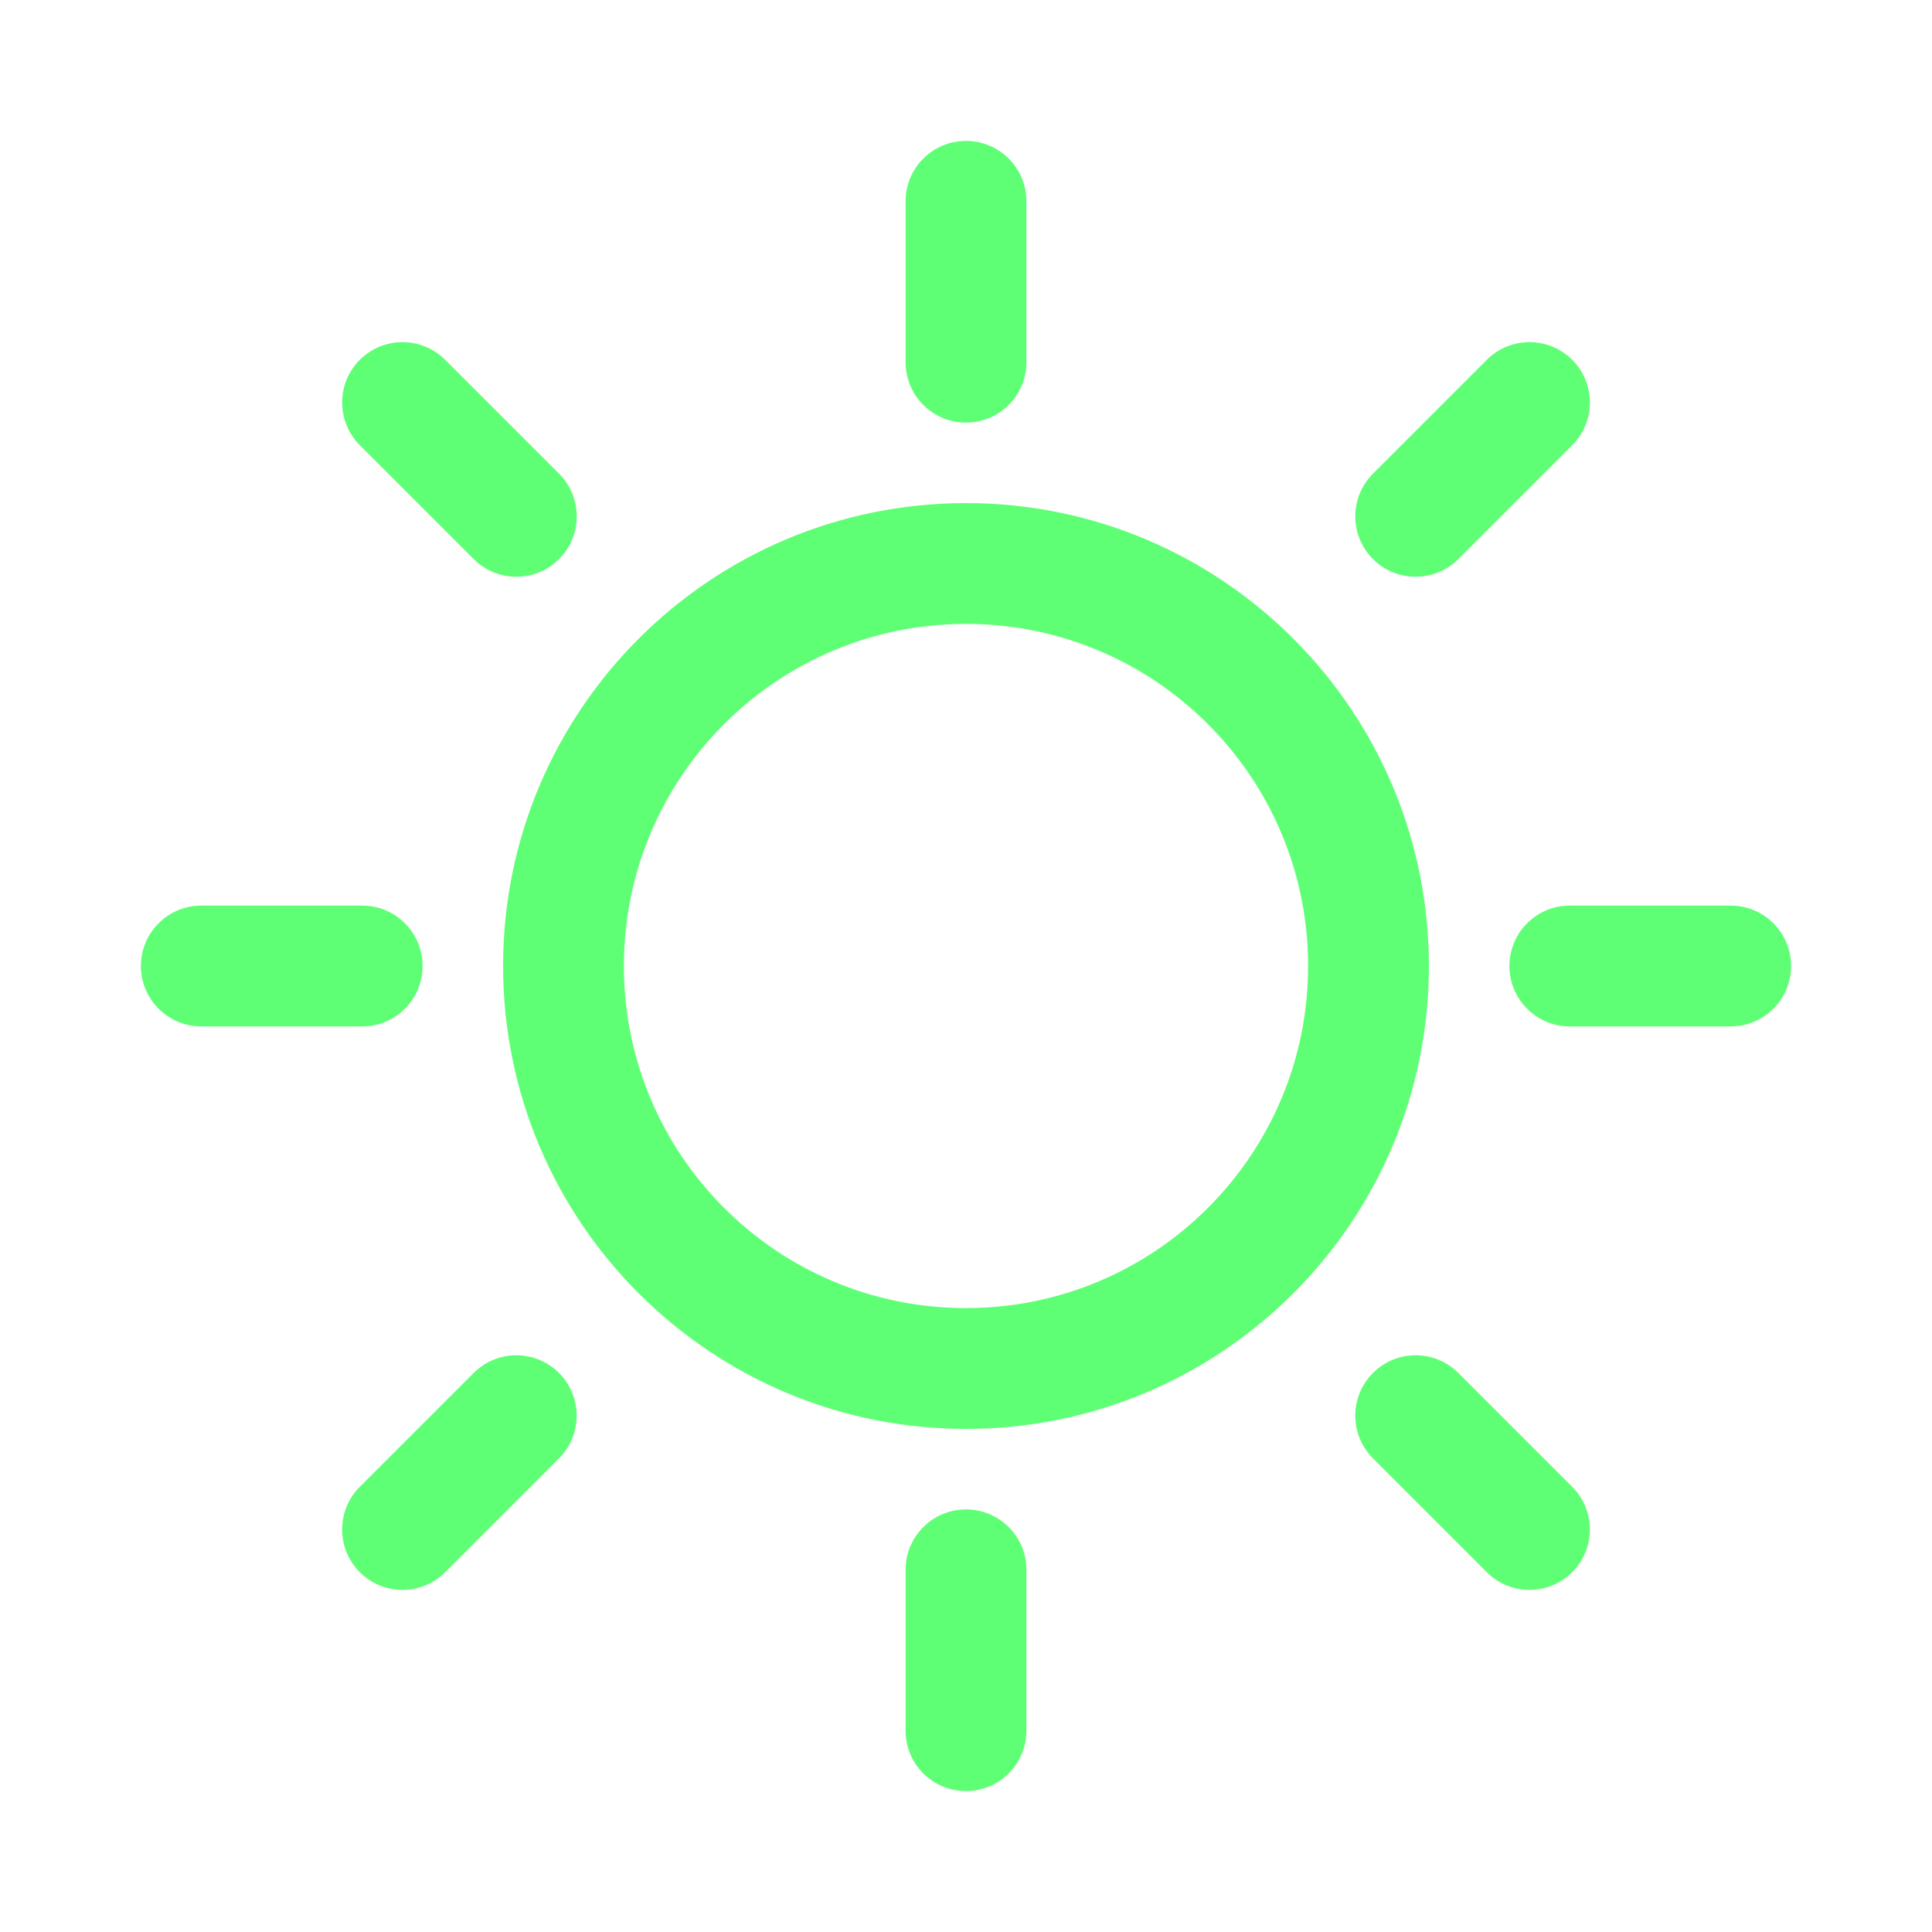
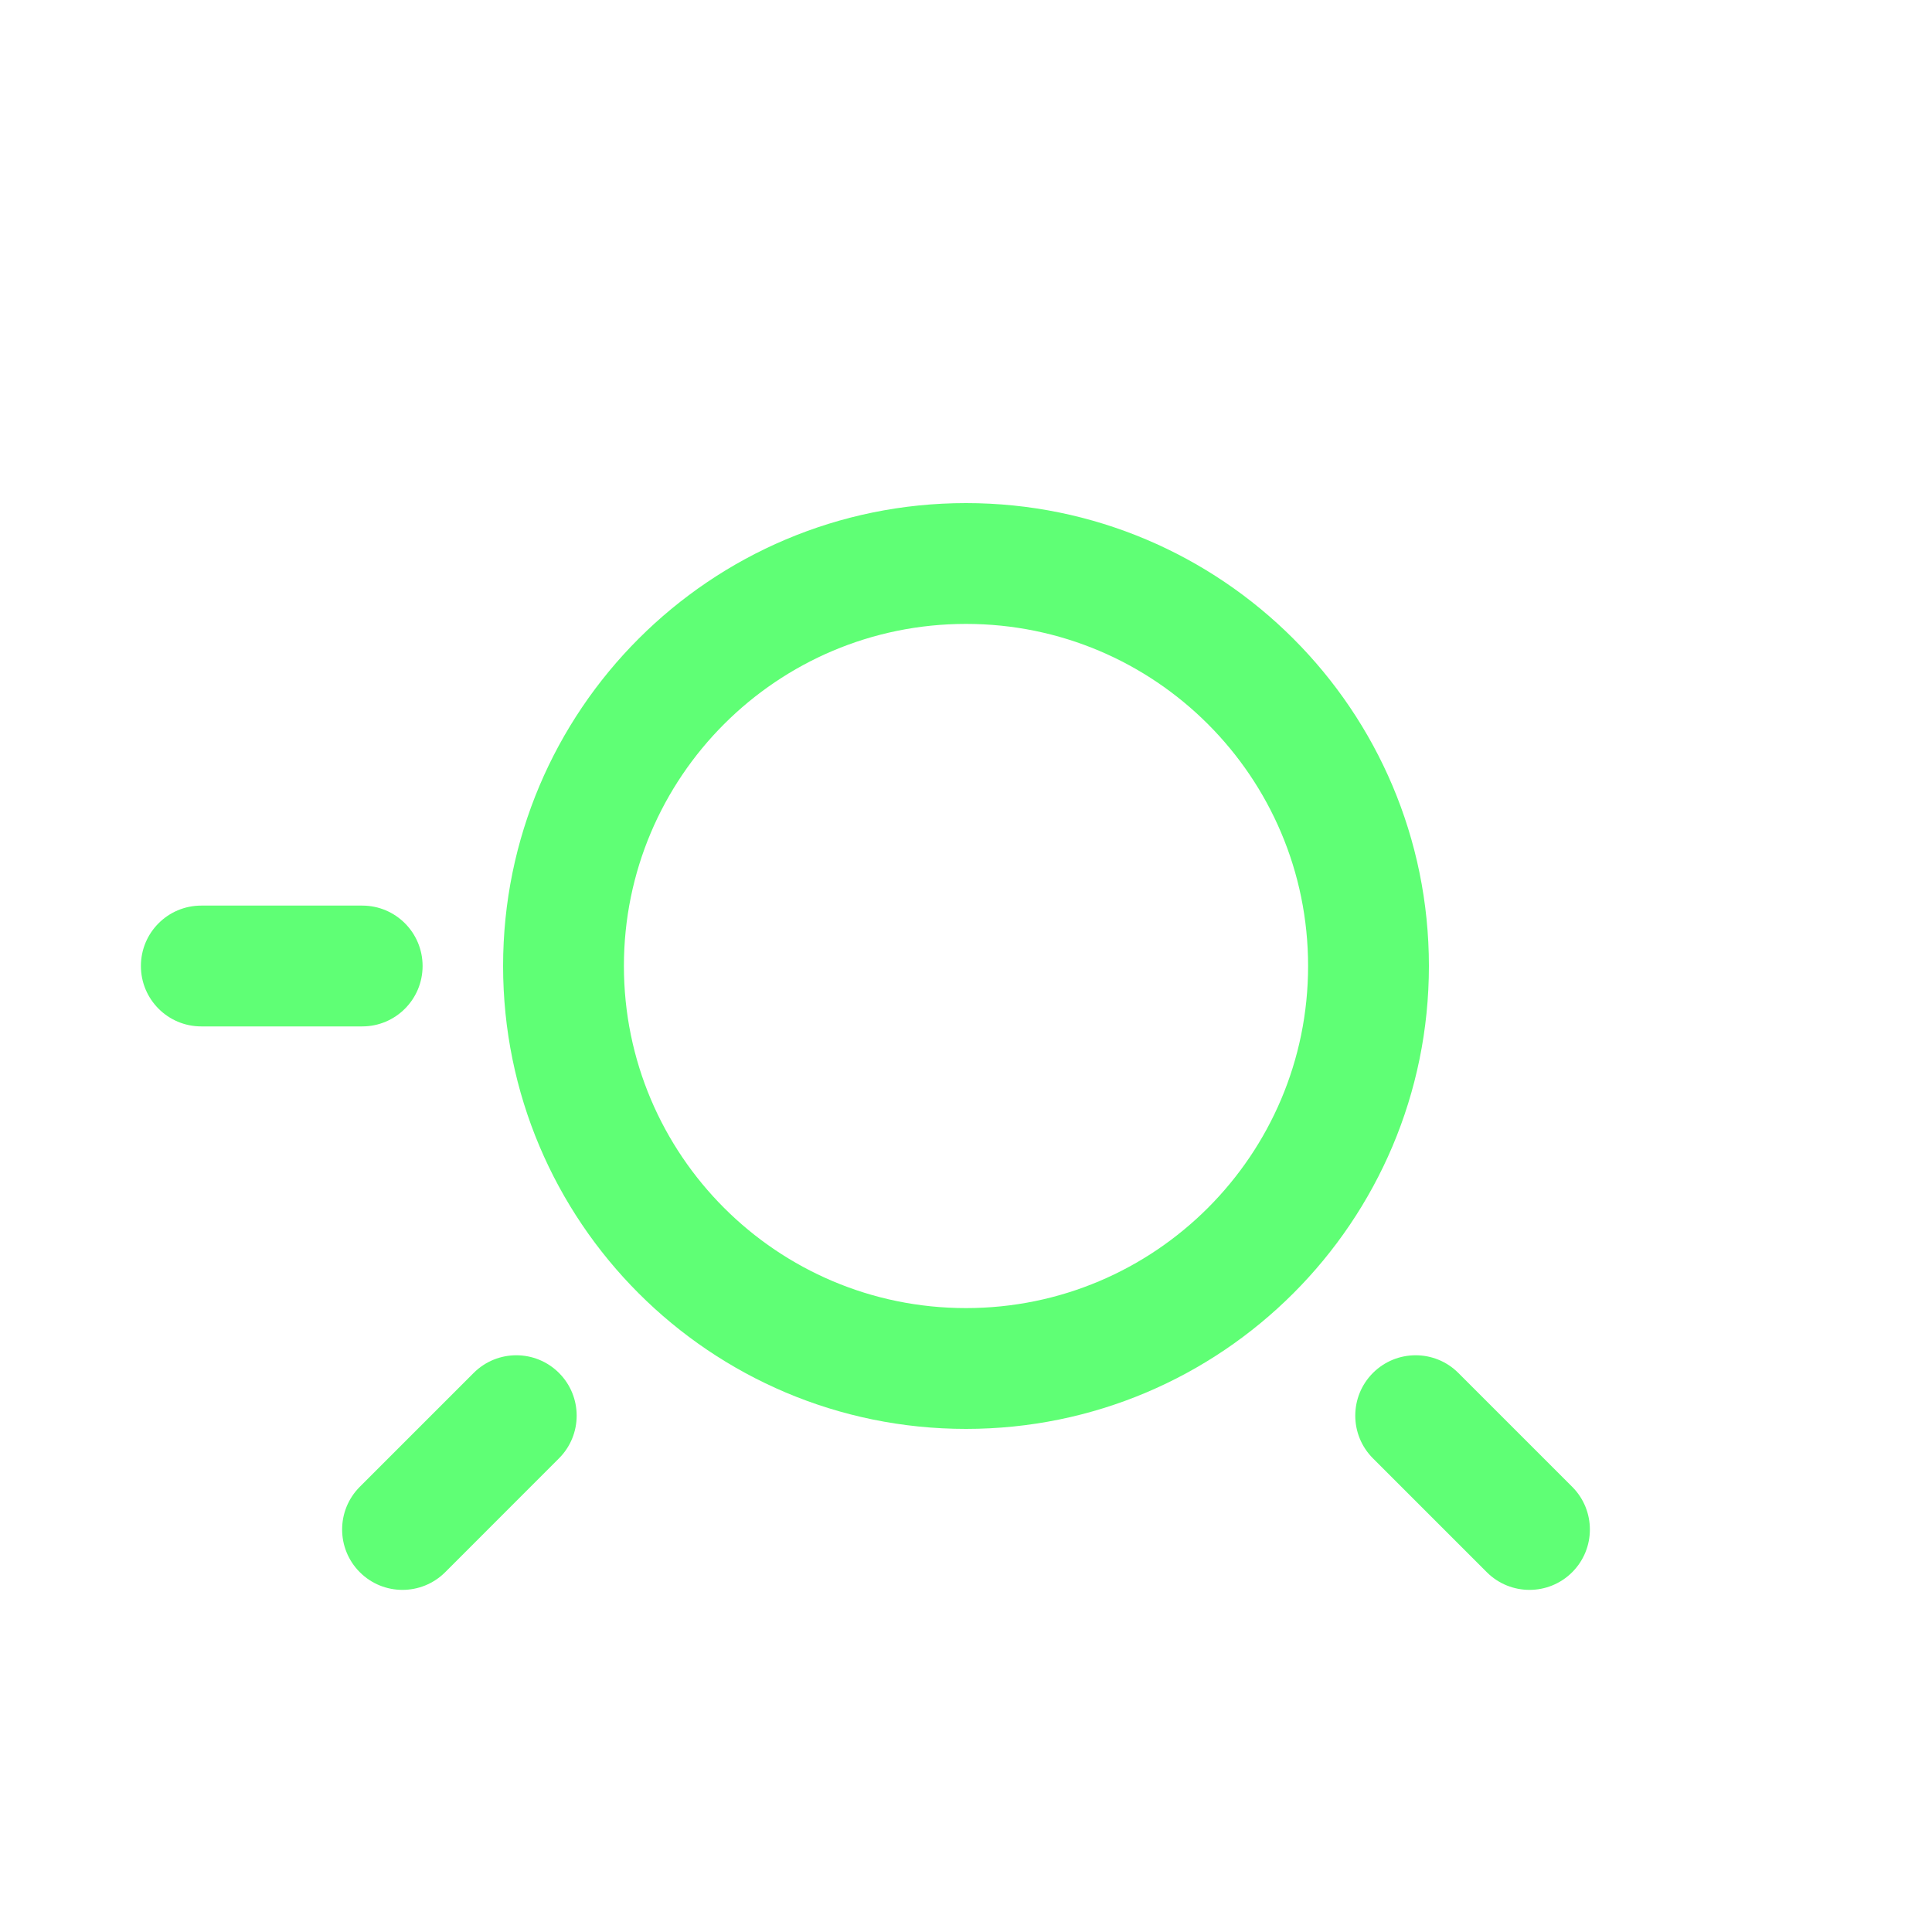
<svg xmlns="http://www.w3.org/2000/svg" width="30" height="30" viewBox="0 0 30 30" fill="none">
-   <path d="M15 2.188C15.518 2.188 15.938 2.607 15.938 3.125V5.625C15.938 6.143 15.518 6.562 15 6.562C14.482 6.562 14.062 6.143 14.062 5.625V3.125C14.062 2.607 14.482 2.188 15 2.188Z" fill="#5FFF75" />
  <path fill-rule="evenodd" clip-rule="evenodd" d="M7.812 15C7.812 11.03 11.03 7.812 15 7.812C18.97 7.812 22.188 11.03 22.188 15C22.188 18.97 18.97 22.188 15 22.188C11.03 22.188 7.812 18.97 7.812 15ZM15 9.688C12.066 9.688 9.688 12.066 9.688 15C9.688 17.934 12.066 20.312 15 20.312C17.934 20.312 20.312 17.934 20.312 15C20.312 12.066 17.934 9.688 15 9.688Z" fill="#5FFF75" />
-   <path d="M15.938 24.375C15.938 23.857 15.518 23.438 15 23.438C14.482 23.438 14.062 23.857 14.062 24.375V26.875C14.062 27.393 14.482 27.812 15 27.812C15.518 27.812 15.938 27.393 15.938 26.875V24.375Z" fill="#5FFF75" />
-   <path d="M27.812 15C27.812 15.518 27.393 15.938 26.875 15.938H24.375C23.857 15.938 23.438 15.518 23.438 15C23.438 14.482 23.857 14.062 24.375 14.062H26.875C27.393 14.062 27.812 14.482 27.812 15Z" fill="#5FFF75" />
  <path d="M5.625 15.938C6.143 15.938 6.562 15.518 6.562 15C6.562 14.482 6.143 14.062 5.625 14.062H3.125C2.607 14.062 2.188 14.482 2.188 15C2.188 15.518 2.607 15.938 3.125 15.938H5.625Z" fill="#5FFF75" />
-   <path d="M24.413 5.587C24.779 5.953 24.779 6.547 24.413 6.913L22.645 8.681C22.279 9.047 21.685 9.047 21.319 8.681C20.953 8.315 20.953 7.721 21.319 7.355L23.087 5.587C23.453 5.221 24.047 5.221 24.413 5.587Z" fill="#5FFF75" />
  <path d="M23.087 24.413C23.453 24.779 24.047 24.779 24.413 24.413C24.779 24.047 24.779 23.453 24.413 23.087L22.645 21.319C22.279 20.953 21.685 20.953 21.319 21.319C20.953 21.685 20.953 22.279 21.319 22.645L23.087 24.413Z" fill="#5FFF75" />
  <path d="M5.587 24.413C5.221 24.047 5.221 23.453 5.587 23.087L7.355 21.319C7.721 20.953 8.314 20.953 8.68 21.319C9.046 21.685 9.046 22.279 8.68 22.645L6.913 24.413C6.546 24.779 5.953 24.779 5.587 24.413Z" fill="#5FFF75" />
-   <path d="M6.913 5.587C6.547 5.221 5.953 5.221 5.587 5.587C5.221 5.953 5.221 6.547 5.587 6.913L7.355 8.681C7.721 9.047 8.315 9.047 8.681 8.681C9.047 8.315 9.047 7.721 8.681 7.355L6.913 5.587Z" fill="#5FFF75" />
</svg>